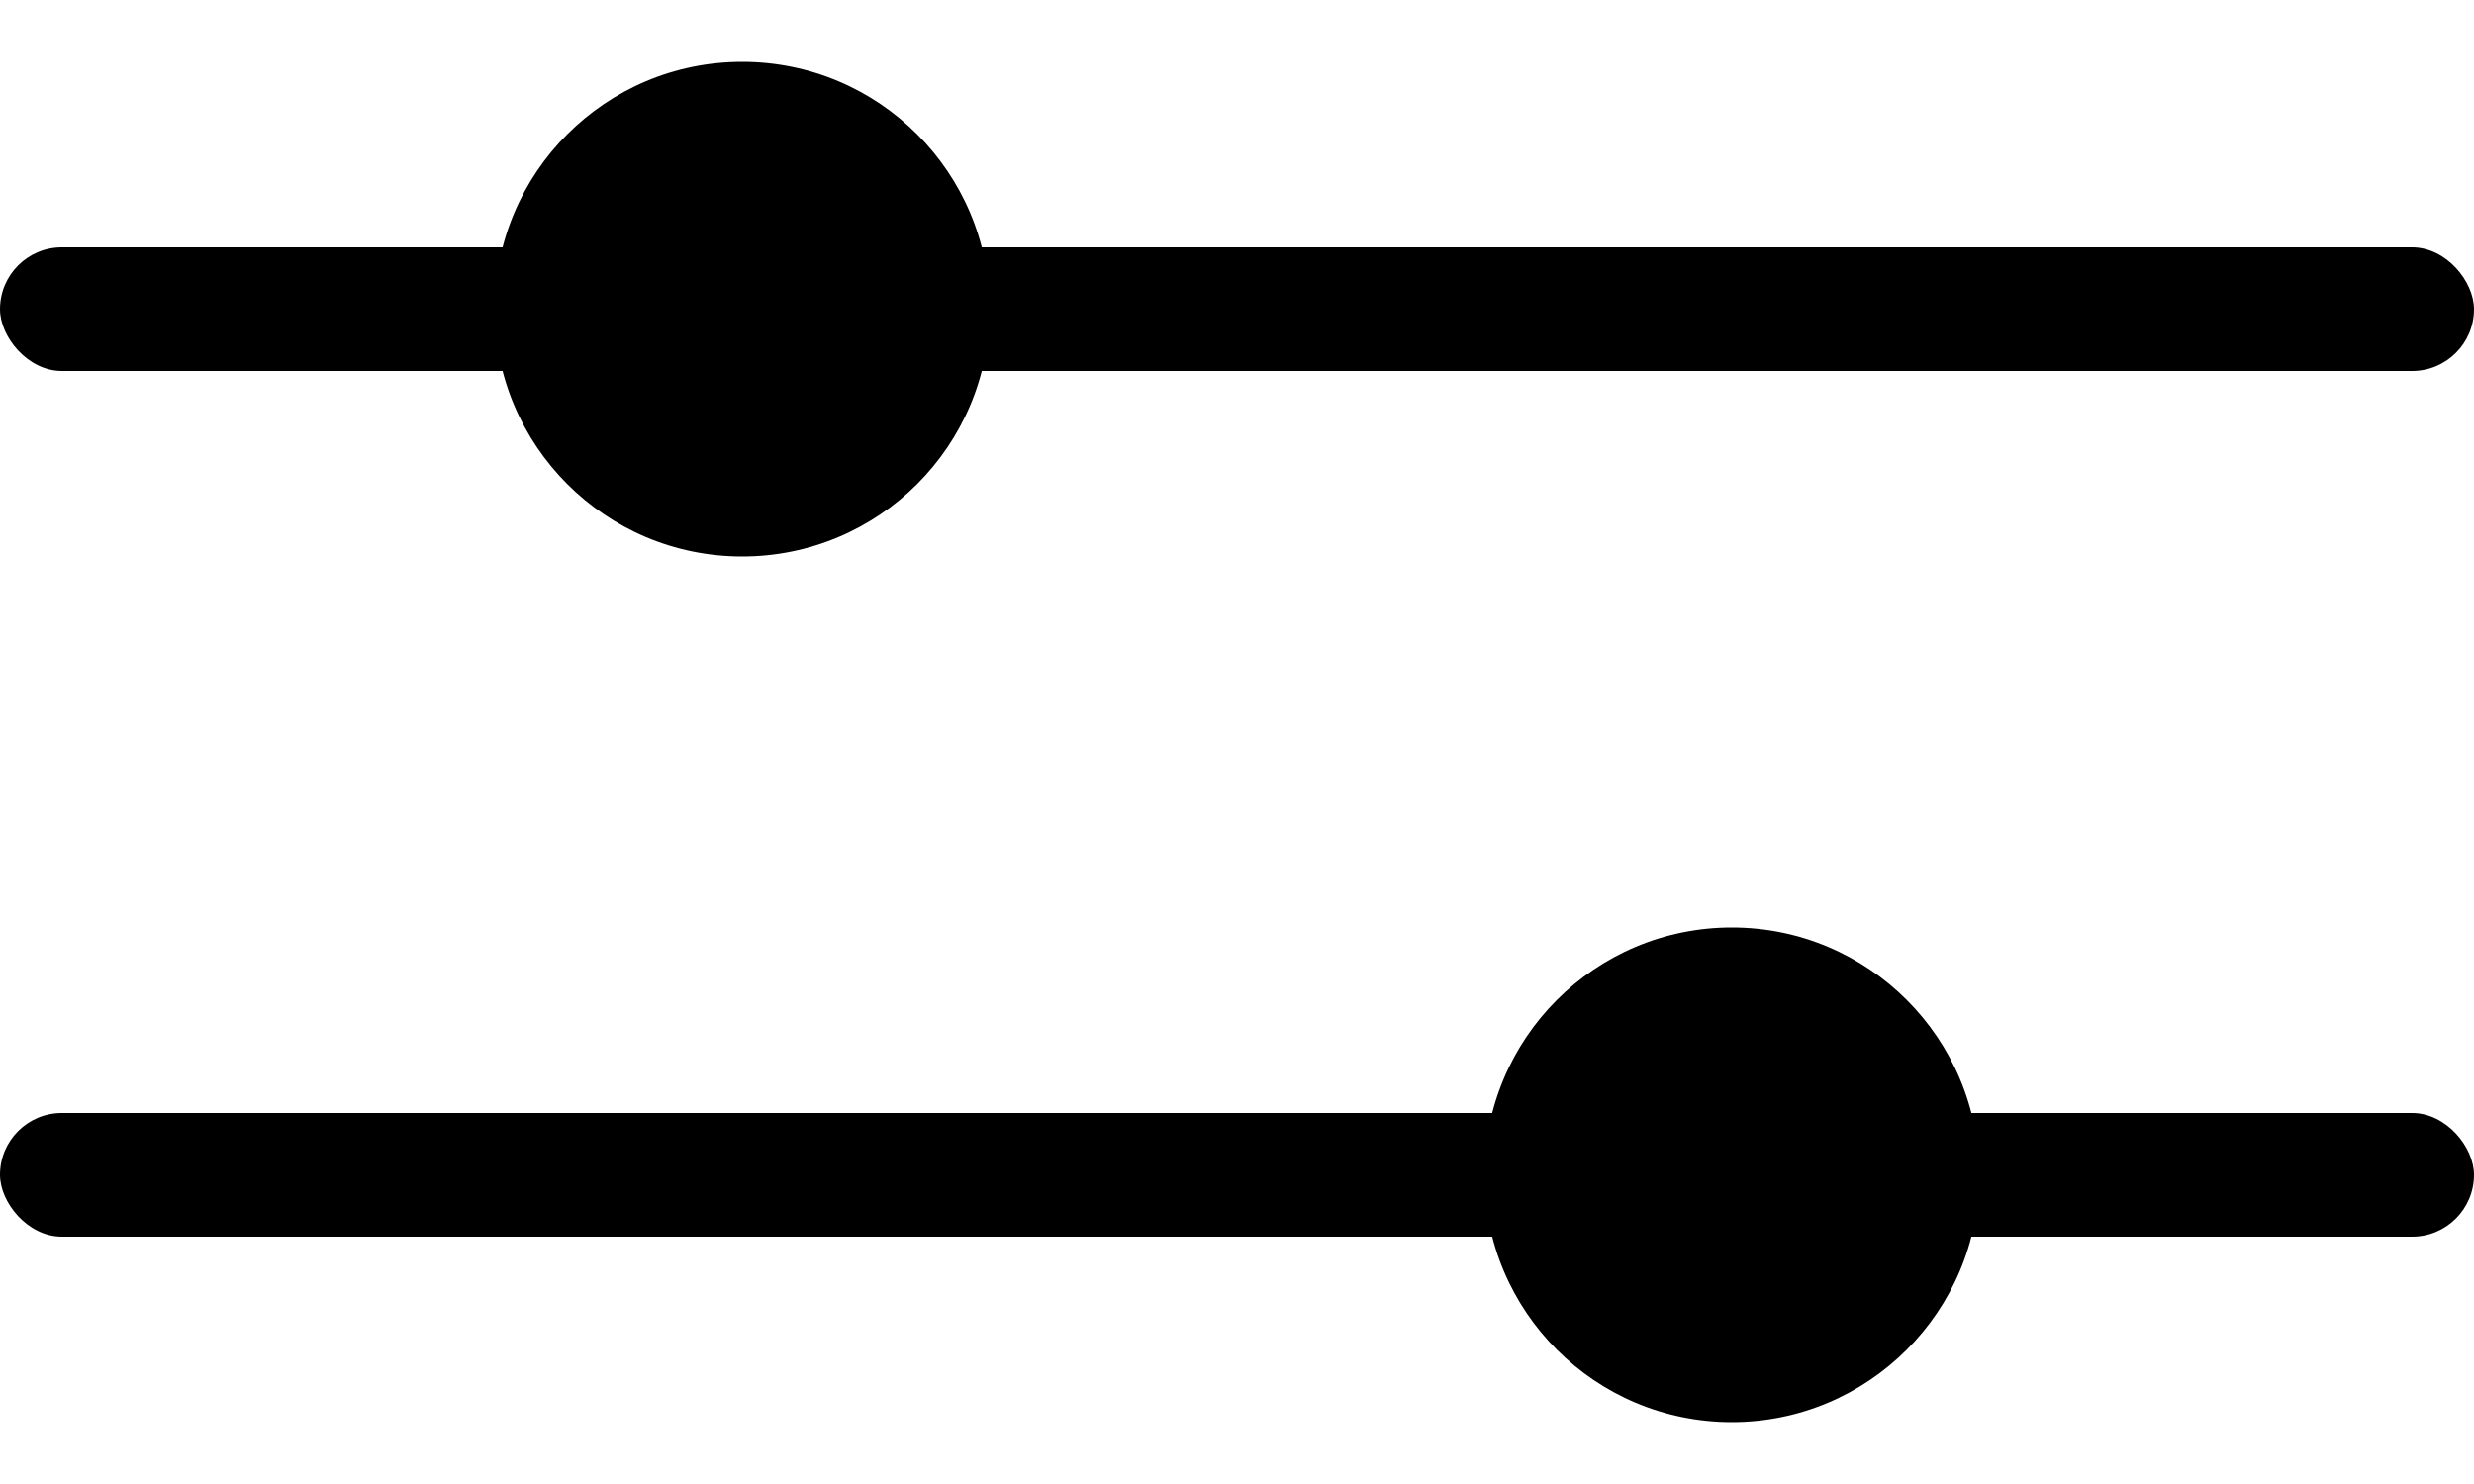
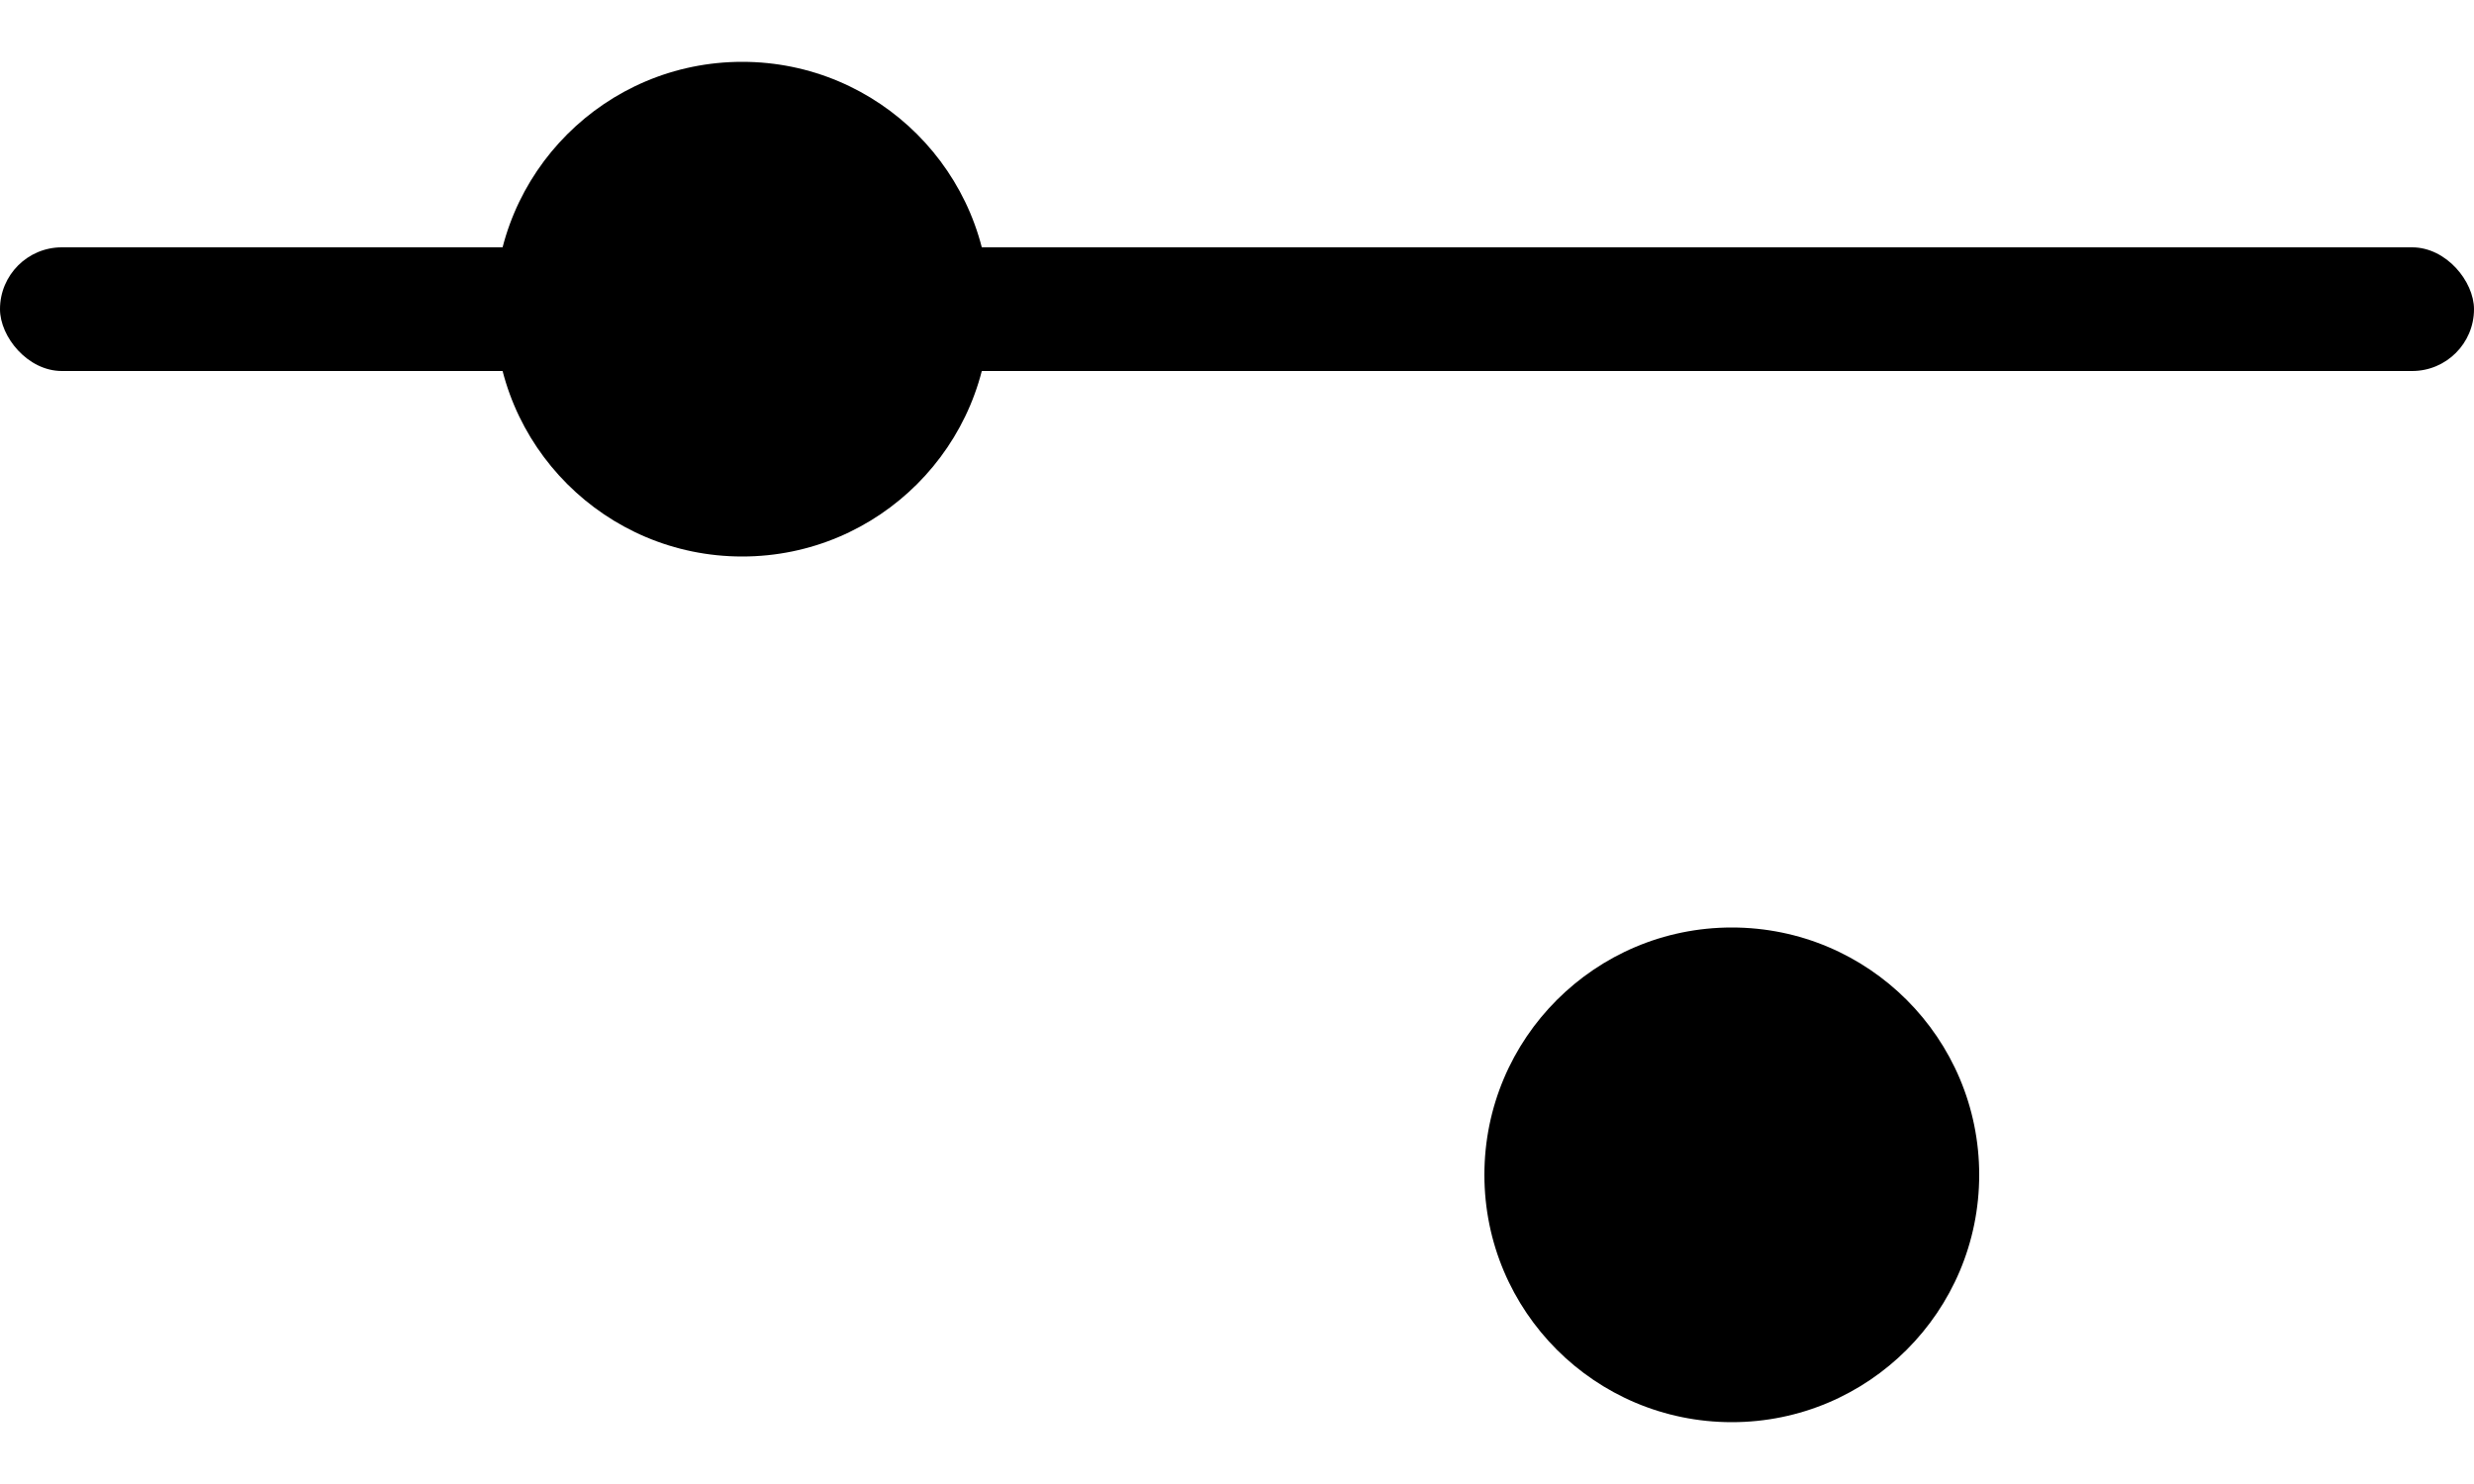
<svg xmlns="http://www.w3.org/2000/svg" width="20" height="12" viewBox="0 0 20 12" fill="none">
  <rect y="2" width="20" height="1" rx=".5" fill="#000" />
-   <rect y="9" width="20" height="1" rx=".5" fill="#000" />
  <circle cx="6" cy="2.5" r="2" fill="#000" />
  <circle cx="14" cy="9.5" r="2" fill="#000" />
</svg>